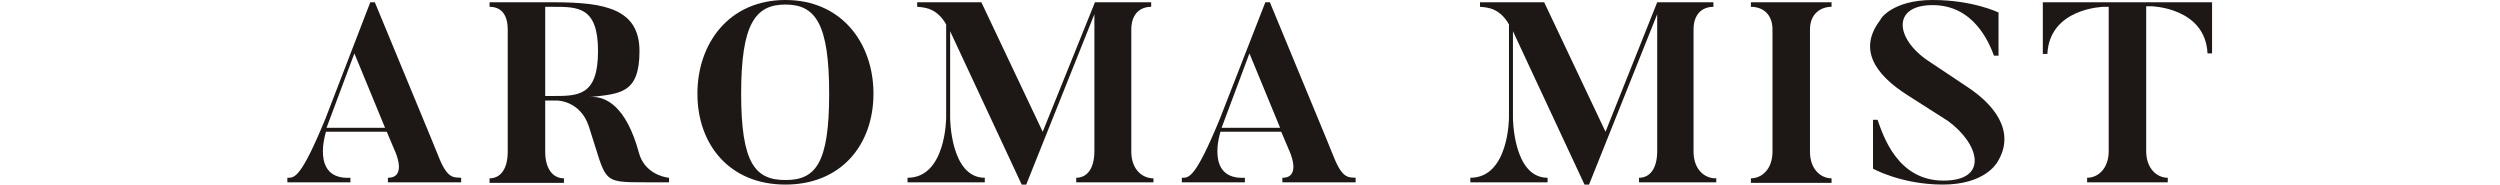
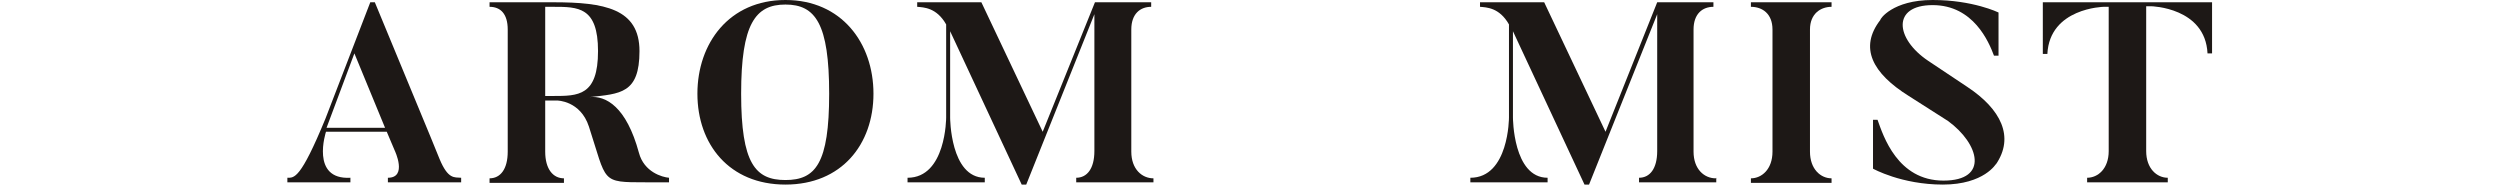
<svg xmlns="http://www.w3.org/2000/svg" id="uuid-83326013-1500-4871-8017-9a5b971fe340" version="1.1" viewBox="0 0 440.2 32.5" width="440.2" height="32.5">
  <defs>
    <style>
      .st0 {
        fill: #1d1816;
      }

      .st1 {
        fill: none;
      }
    </style>
  </defs>
  <g id="uuid-5ee5e7a6-8704-4ab8-9038-6301020ccefe">
    <path class="st0" d="M81.2,31.3v.8h-12.9v-.8c3.5,0,1.2-4.8,1.2-4.8l-1.4-3.3h-10.7s-2.8,8.5,4.3,8.1v.8h-11.1v-.8c1.2,0,2.3.3,6.7-10.4L65.2.4h.8c11,26.5,11.4,27.6,11.4,27.6,1.5,3.6,2.6,3.2,3.8,3.3h0ZM67.8,22.5l-5.4-13.1-4.9,13.1h10.3,0Z" />
    <path class="st0" d="M117.8,31.3v.8h-4.1c-8,0-6.8,0-10-9.8-1.5-4.6-5.6-4.6-5.6-4.6h-2.1v9c0,3.1,1.4,4.7,3.3,4.7v.8h-13.1v-.8c1.9,0,3.2-1.6,3.2-4.7V5.2c0-2.8-1.3-4-3.2-4V.4h11.2c9,0,15.2,1.1,15.2,8.6s-3.4,7.5-8.8,8.1c2.9-.3,6.5,1.7,8.7,9.8.9,3.4,4.1,4.3,5.3,4.4h0ZM105.3,9c0-7.8-3.5-7.8-7.9-7.8h-1.4v15.7h1.4c4.4,0,7.9,0,7.9-7.9Z" />
    <path class="st0" d="M153.8,16.5c0,8.9-5.6,16-15.5,16s-15.5-7.1-15.5-16S128.4,0,138.3,0s15.5,7.6,15.5,16.5h0ZM146,16.5c0-12.3-2.4-15.7-7.7-15.7s-7.8,3.4-7.8,15.7,2.5,15.2,7.8,15.2,7.7-2.9,7.7-15.2Z" />
    <path class="st0" d="M203.1,31.3v.8h-13.6v-.8c1.9,0,3.2-1.6,3.2-4.7V2.5l-12,30h-.8l-12.6-27v15.2s0,10.6,6.1,10.6v.8h-13.6v-.8c6.8,0,6.8-10.6,6.8-10.6V4.3c-1.7-3-4-3-5.1-3.1V.4h11.3l10.8,22.8L192.8.4h9.9v.8c-1.9,0-3.5,1.2-3.5,4v21.5c0,3.1,1.9,4.7,3.9,4.7h0Z" />
-     <path class="st0" d="M238.7,31.3v.8h-12.9v-.8c3.5,0,1.2-4.8,1.2-4.8l-1.4-3.3h-10.7s-2.8,8.5,4.3,8.1v.8h-11.1v-.8c1.2,0,2.3.3,6.7-10.4L222.8.4h.8c11,26.5,11.4,27.6,11.4,27.6,1.5,3.6,2.6,3.2,3.8,3.3h0ZM225.4,22.5l-5.4-13.1-4.9,13.1h10.3,0Z" />
    <path class="st0" d="M302.2,31.3v.8h-13.6v-.8c1.9,0,3.2-1.6,3.2-4.7V2.5l-12,30h-.8l-12.6-27v15.2s0,10.6,6.1,10.6v.8h-13.6v-.8c6.8,0,6.8-10.6,6.8-10.6V4.3c-1.7-3-4-3-5.1-3.1V.4h11.3l10.8,22.8L291.8.4h9.9v.8c-1.9,0-3.5,1.2-3.5,4v21.5c0,3.1,1.9,4.7,3.9,4.7h0Z" />
    <path class="st0" d="M322.5.4v.8c-1.9,0-3.8,1.2-3.8,4v21.5c0,3.1,1.9,4.7,3.8,4.7v.8h-14.2v-.8c1.9,0,3.8-1.6,3.8-4.7V5.2c0-2.8-1.8-4-3.8-4V.4h14.2Z" />
    <path class="st0" d="M351.5,28.8s-2.1,3.7-9.4,3.7-12.3-2.8-12.3-2.8v-8.6h.8c1,2.8,3.5,10.7,11.6,10.7s6.3-6.5.8-10.5l-6.9-4.4c-6.4-4-8.8-8.5-5-13.4C331,3.4,333.2,0,340.3,0s11.6,2.2,11.6,2.2v7.6h-.8c-.9-2.4-3.6-8.9-10.8-8.9s-6.6,5.9-.8,9.8l6.9,4.6c5.9,3.9,8.4,8.8,5,13.7h0Z" />
    <path class="st0" d="M389.5.4v9h-.8c-.4-8.1-9.9-8.3-9.9-8.3h-.9v25.5c0,3.1,1.9,4.7,3.8,4.7v.8h-14.2v-.8c1.9,0,3.8-1.6,3.8-4.7V1.2h-.9s-9.5.2-9.9,8.3h-.8V.4h29.6,0Z" />
  </g>
-   <rect class="st1" y=".4" width="440.2" height="31.7" />
</svg>